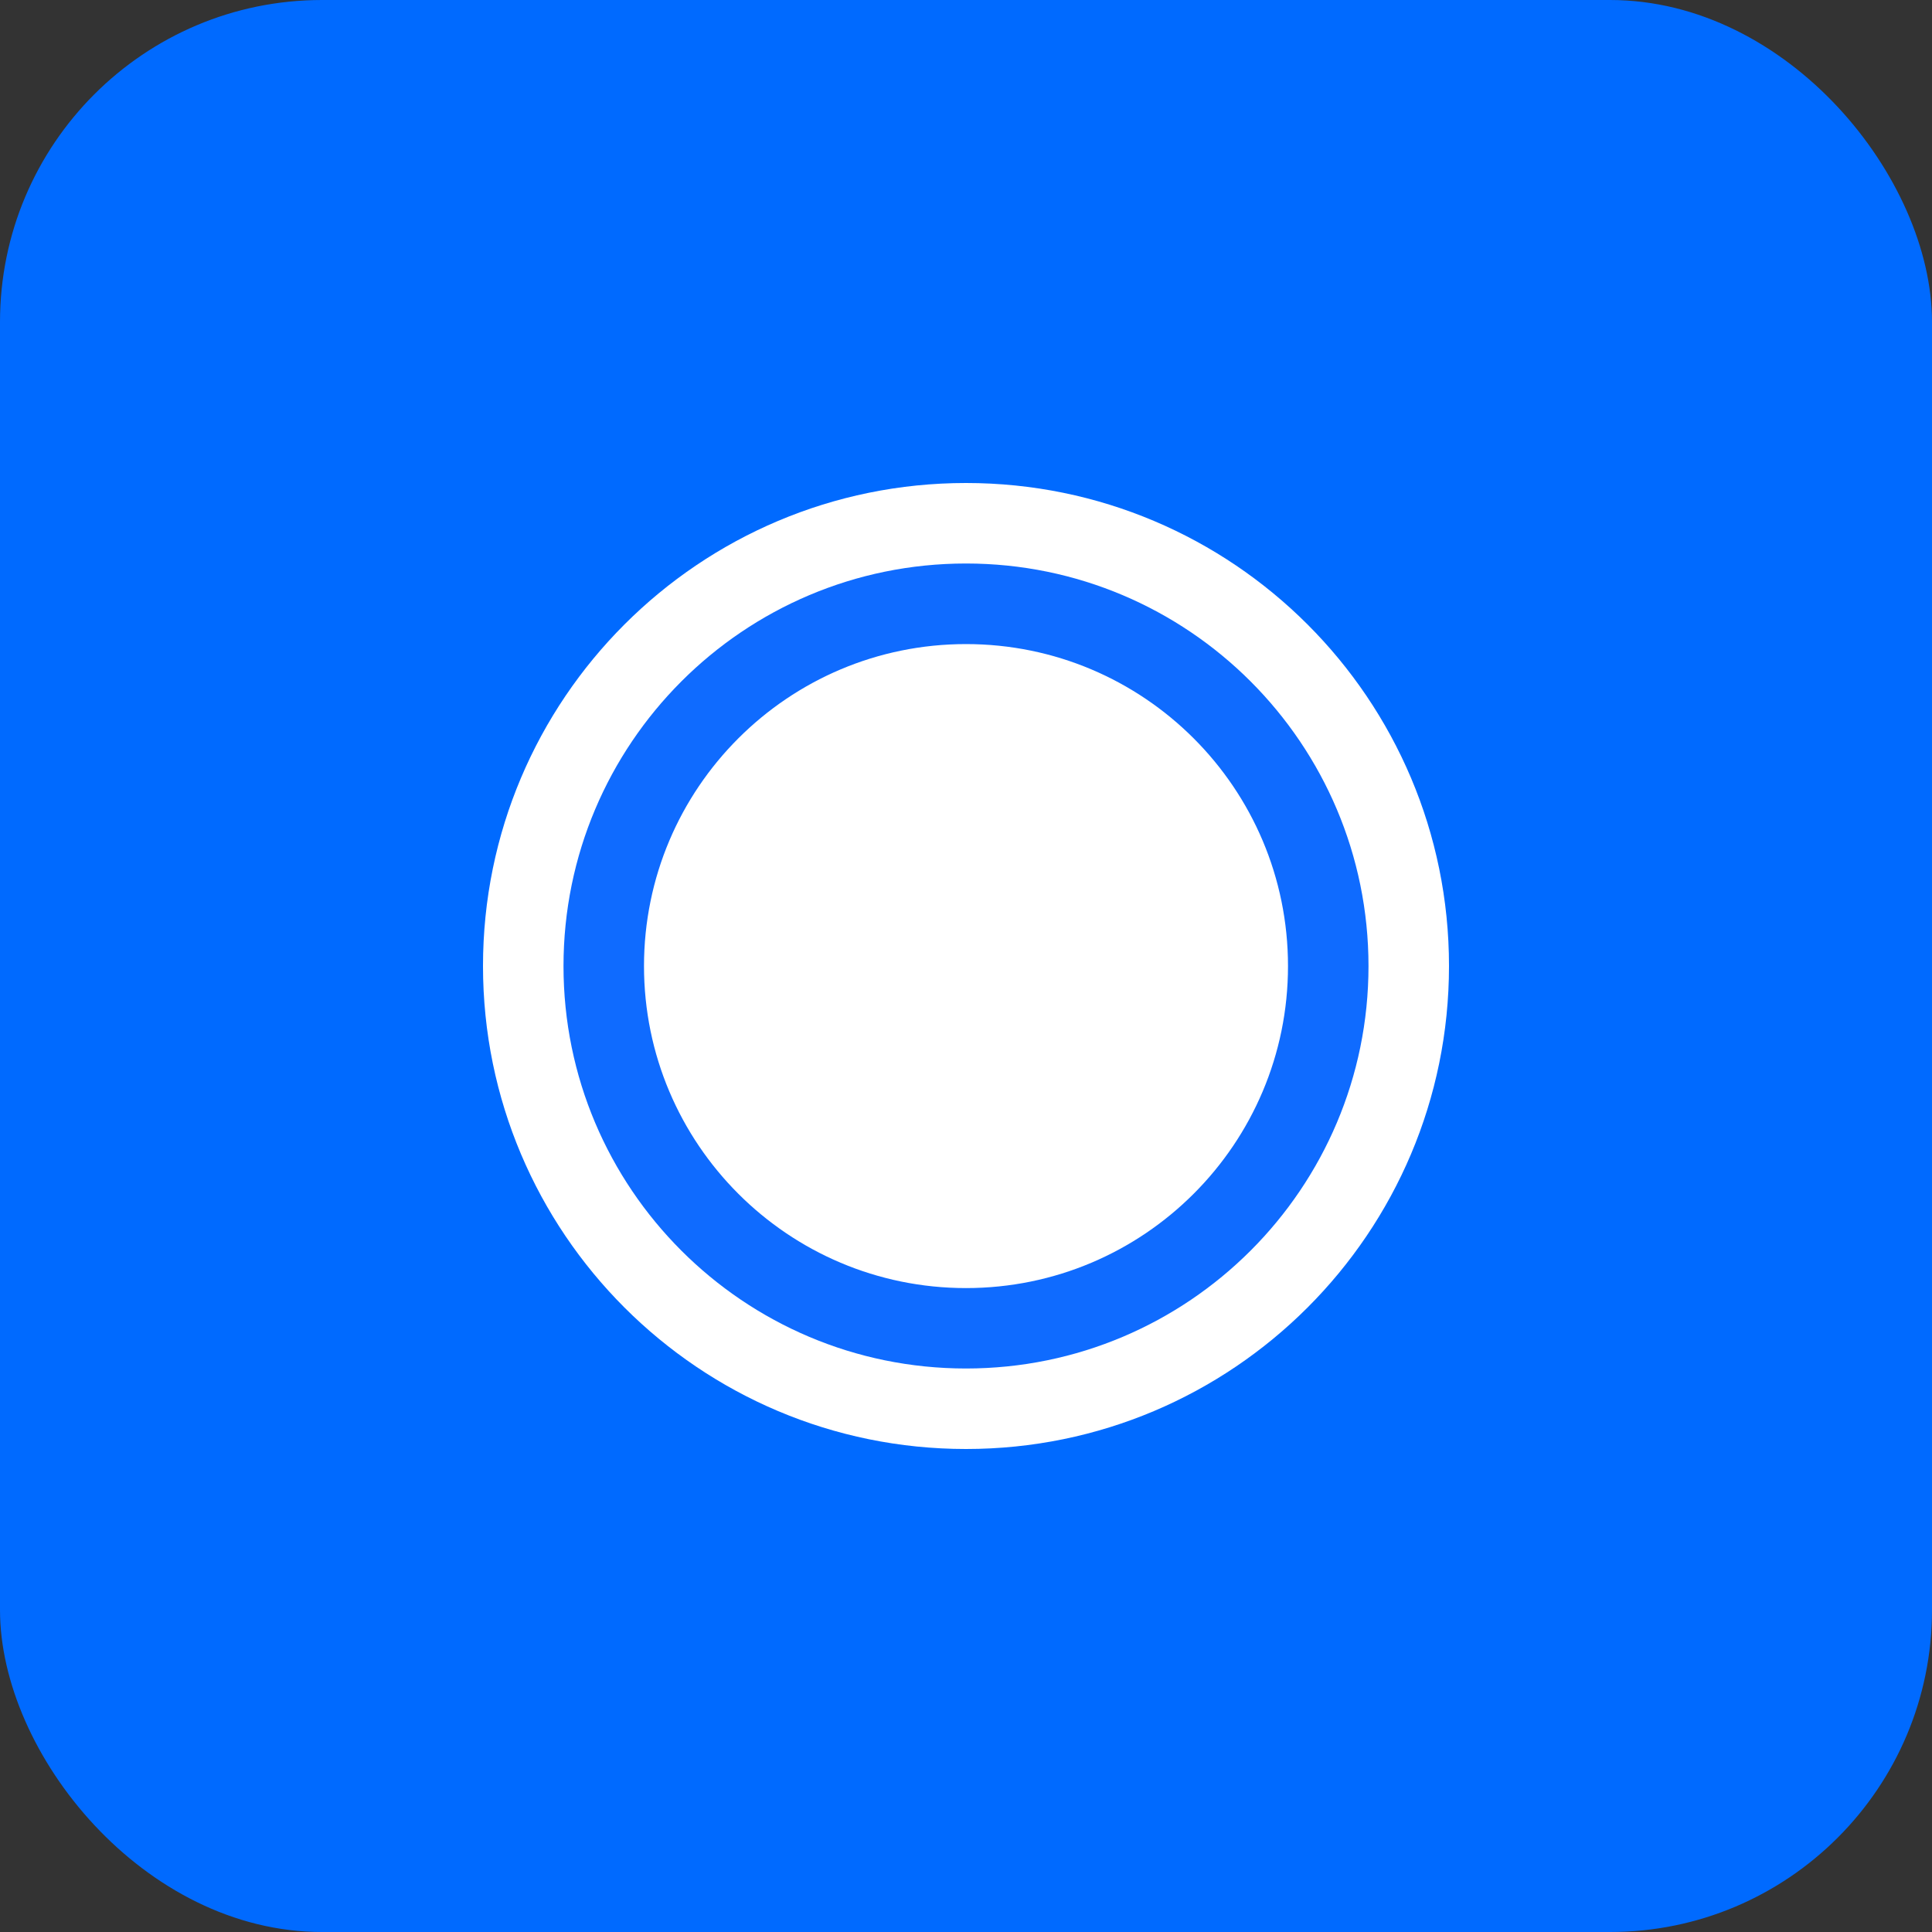
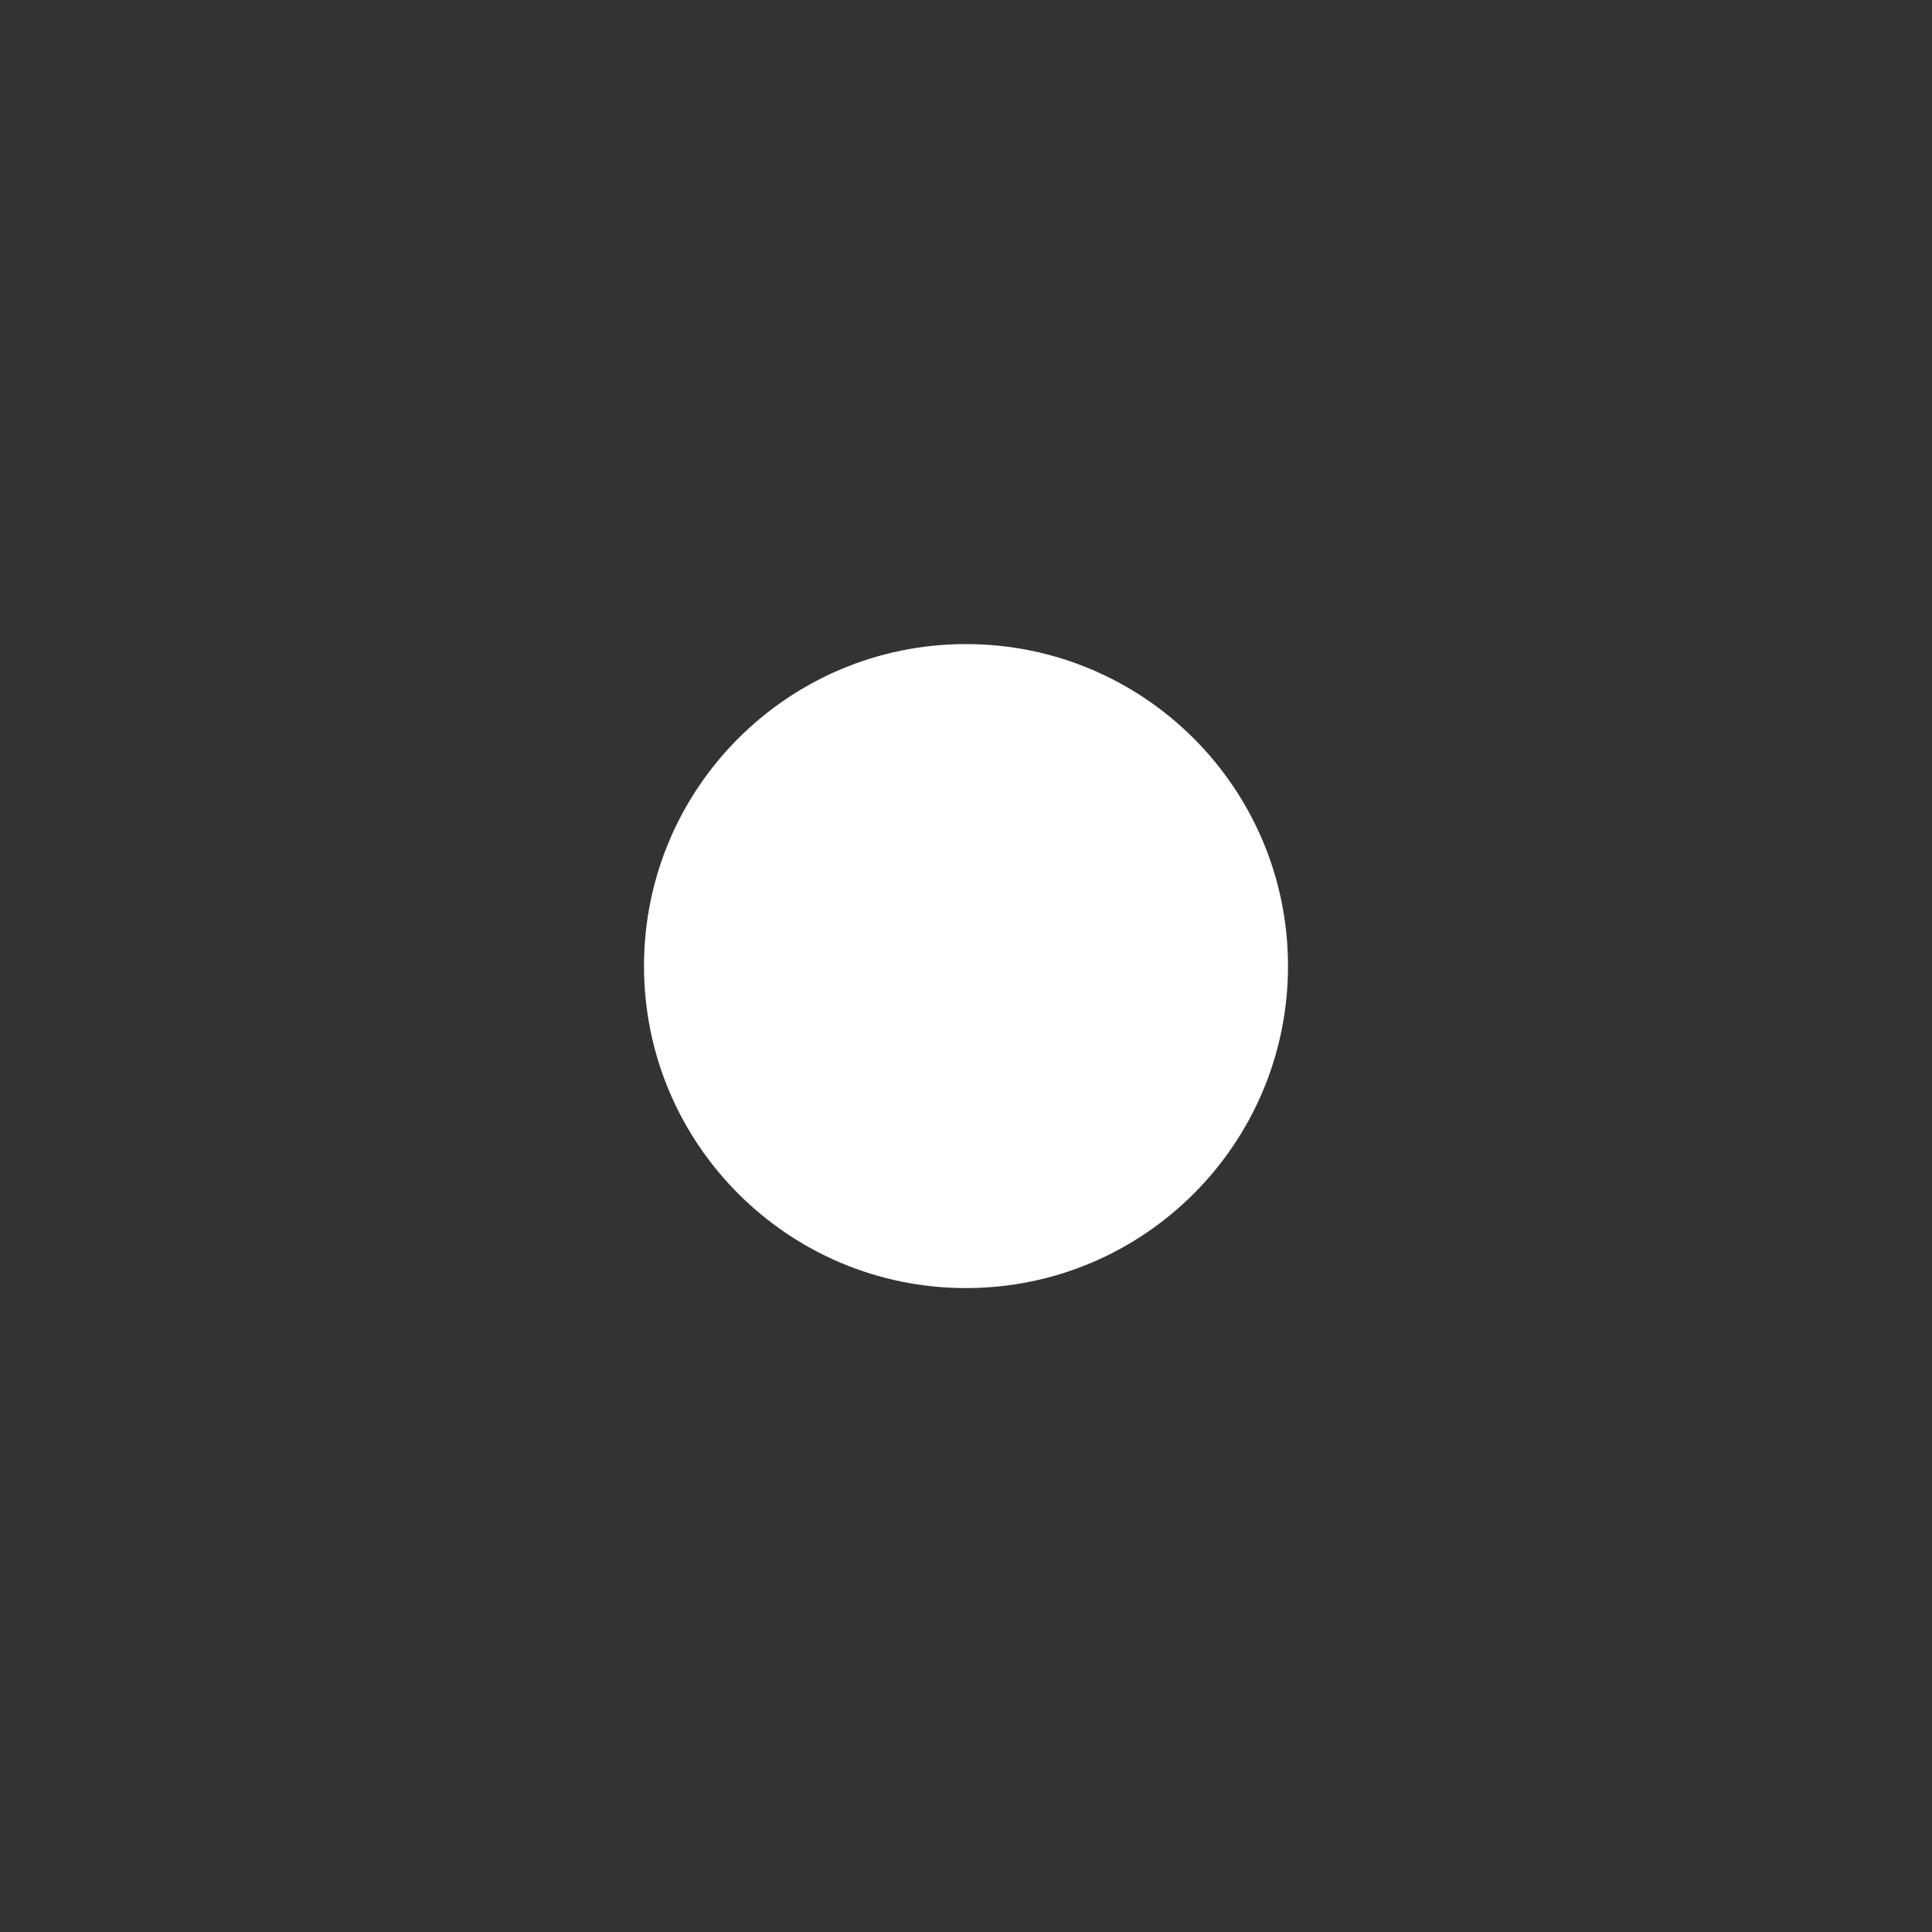
<svg xmlns="http://www.w3.org/2000/svg" width="24" height="24" viewBox="0 0 24 24" fill="none">
  <rect x="0" y="0" width="24" height="24" fill="#333333" stroke="none" />
-   <rect width="24" height="24" rx="4" fill="#006AFF" />
-   <path d="M18 12C18 15.314 15.314 18 12 18C8.686 18 6 15.314 6 12C6 8.686 8.686 6 12 6C15.314 6 18 8.686 18 12Z" fill="white" />
-   <path d="M17 12.001C17 14.762 14.761 17 12 17C9.238 17 7 14.762 7 12.001C7 9.239 9.238 7 12 7C14.761 7 17 9.239 17 12.001Z" fill="#0F6BFF" />
  <path d="M16 12.001C16 14.21 14.209 16.001 12 16.001C9.791 16.001 8 14.21 8 12.001C8 9.791 9.791 8.001 12 8.001C14.209 8.001 16 9.791 16 12.001Z" fill="white" />
</svg>